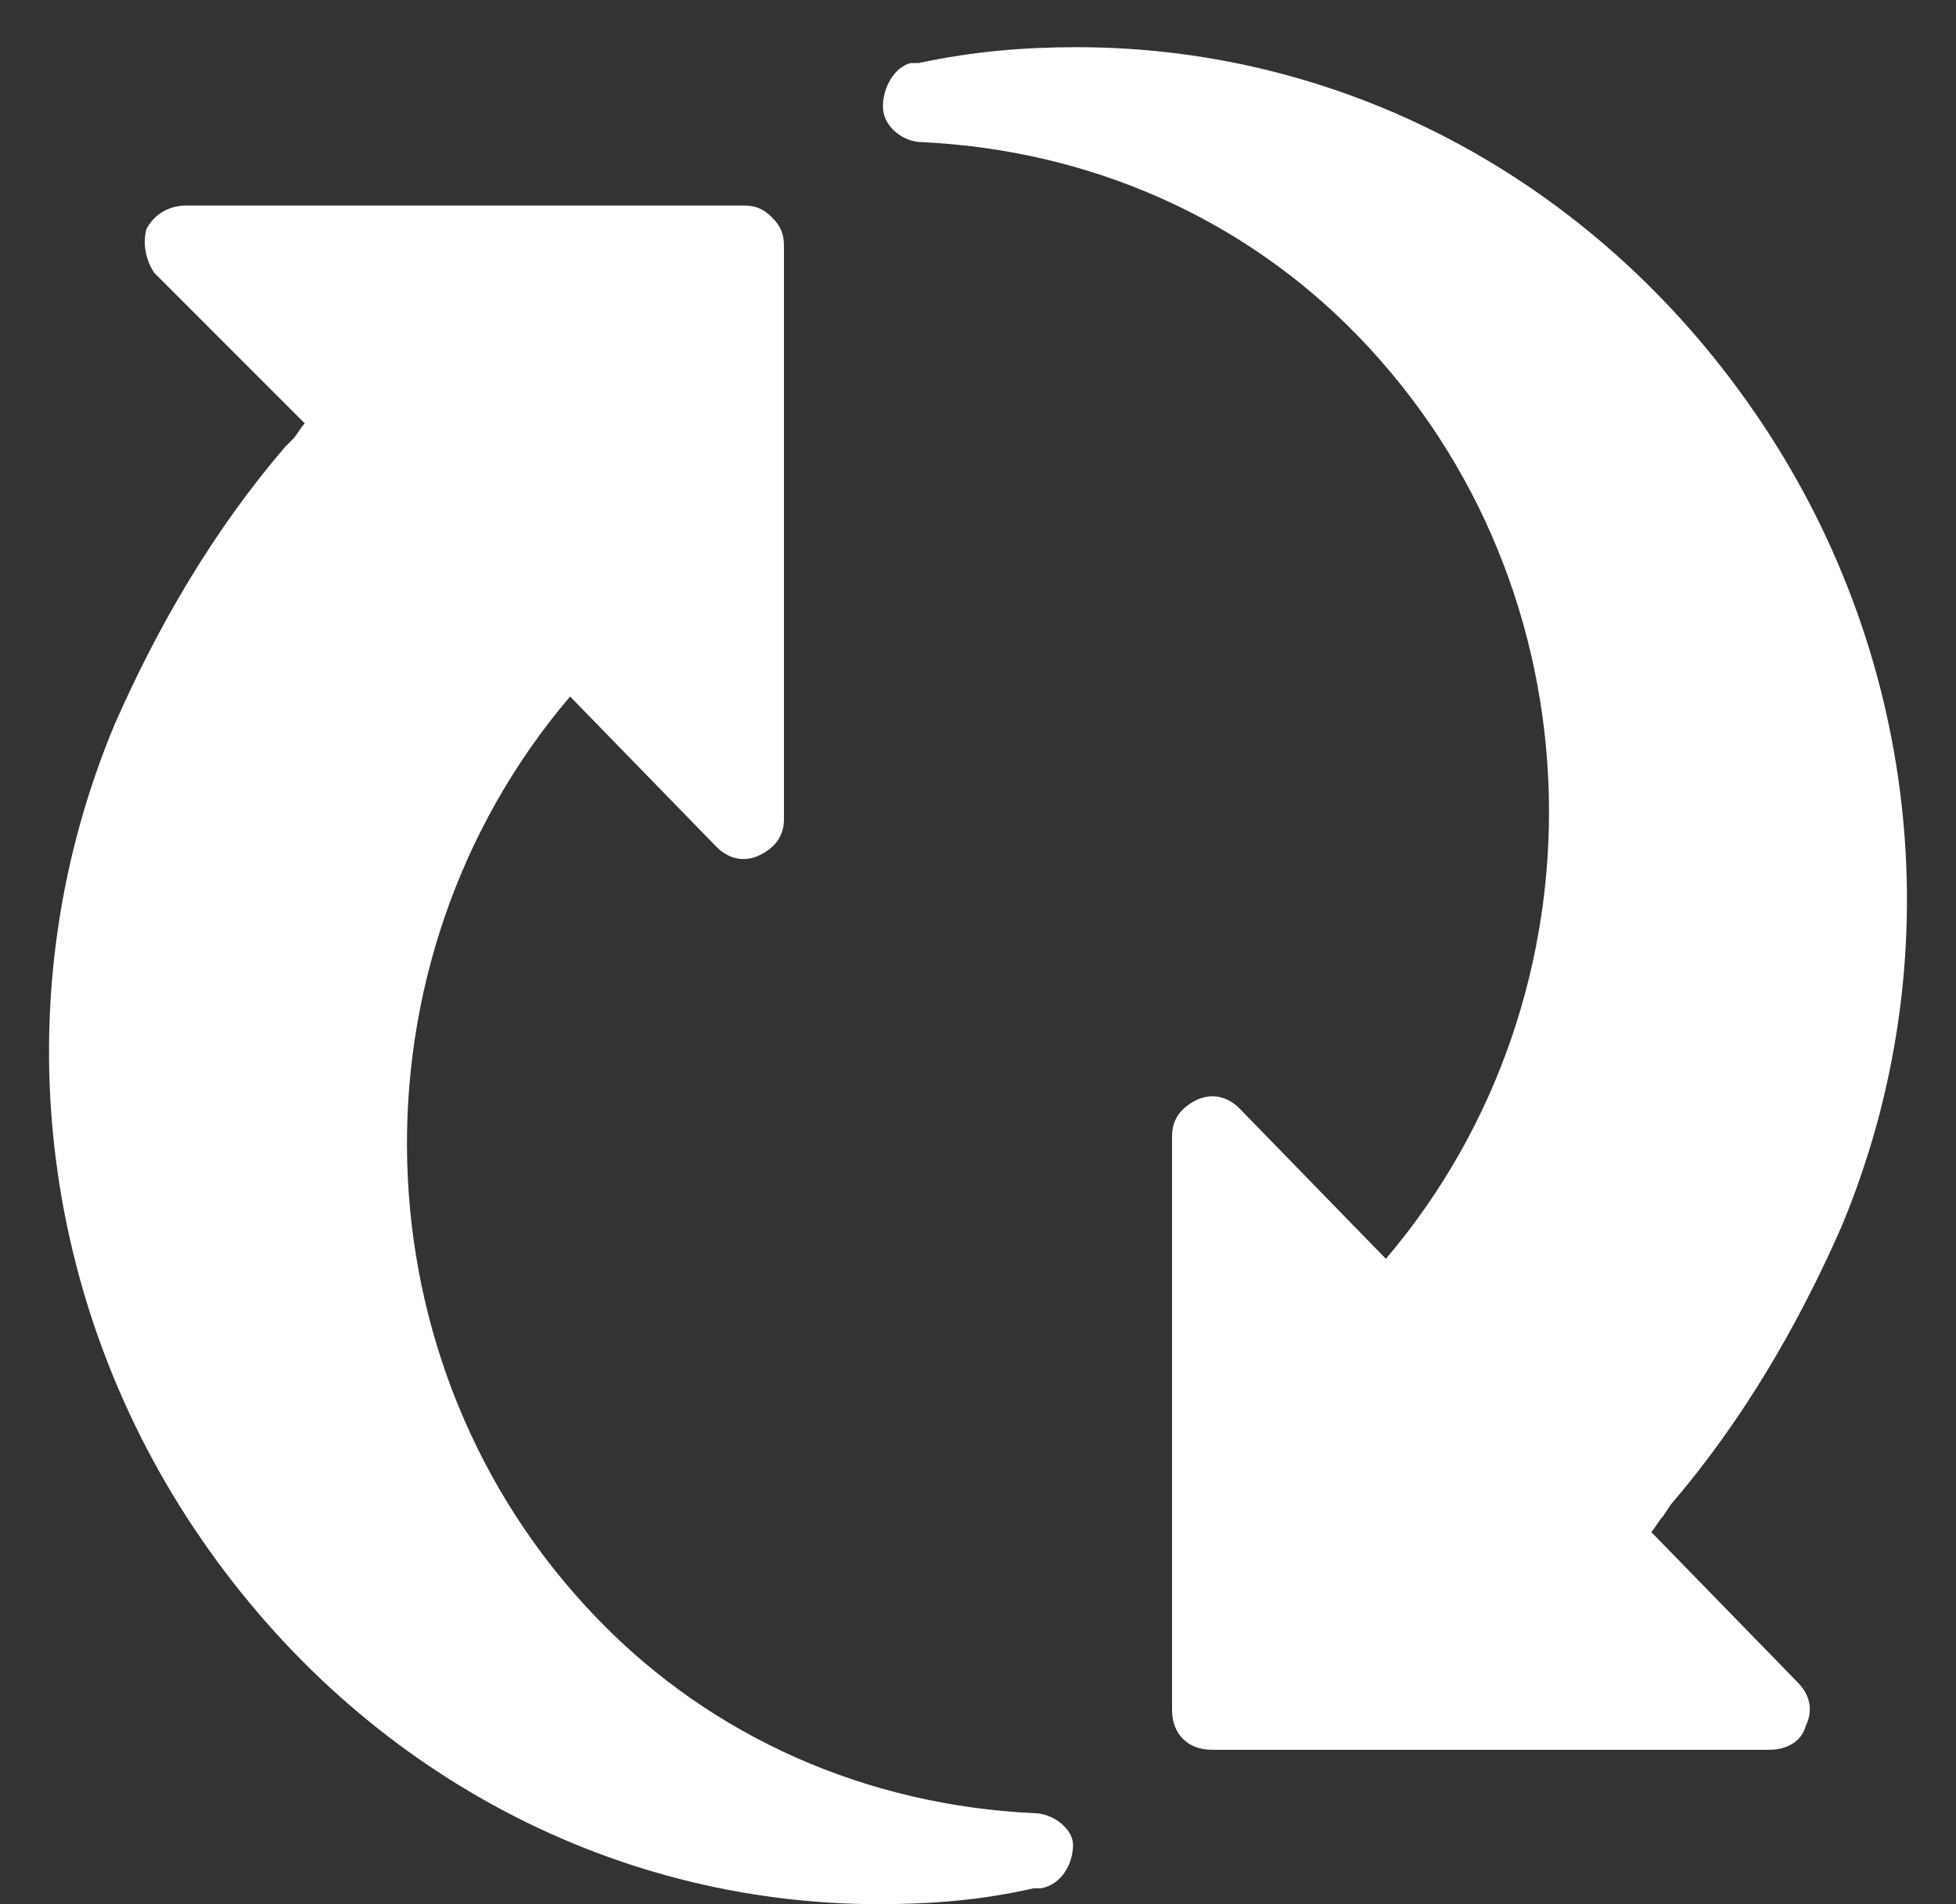
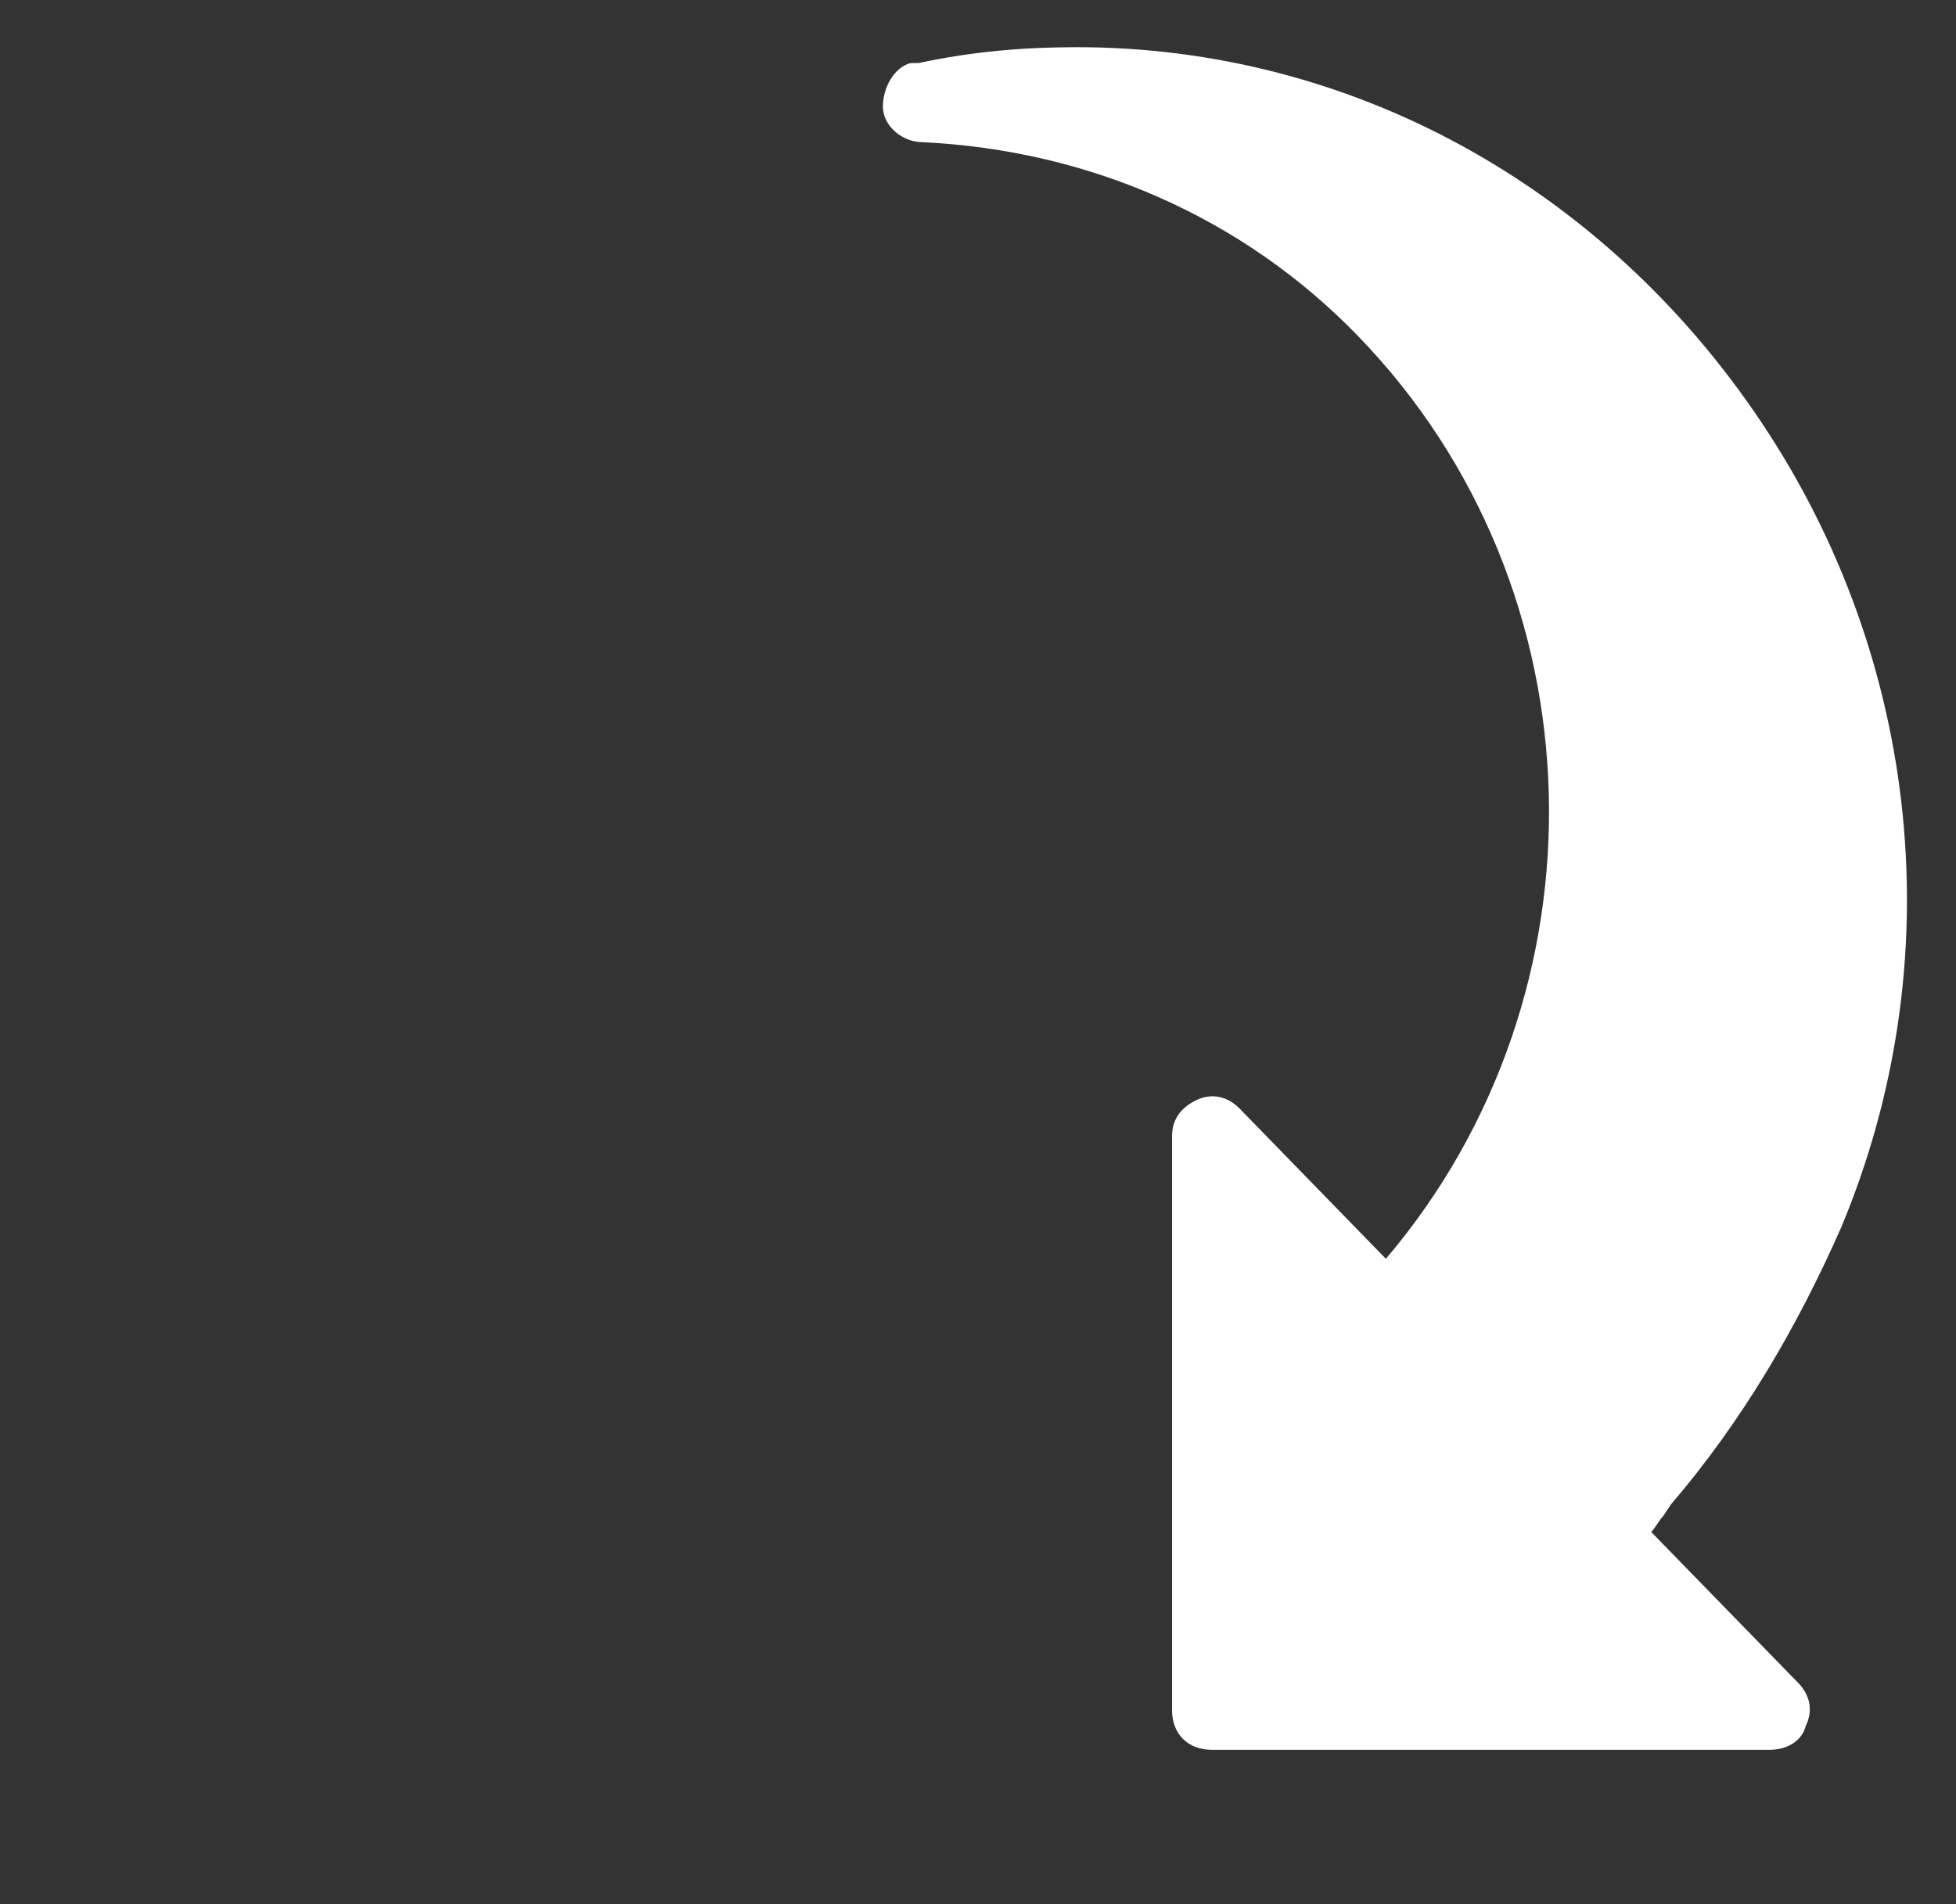
<svg xmlns="http://www.w3.org/2000/svg" width="38" height="37" viewBox="0 0 38 37" fill="none">
  <rect x="0" y="0" width="38" height="37" fill="#333333" stroke="none" />
  <path d="M32.464 29.23C33.849 27.614 34.926 25.768 35.772 23.844C37.926 18.689 37.311 12.842 34.233 8.226C31.156 3.61 26.232 0.917 20.923 0.917C19.923 0.917 18.923 0.994 17.846 1.225H17.692C17.384 1.302 17.153 1.686 17.153 2.071C17.153 2.456 17.538 2.763 17.923 2.763C21.154 2.917 24.155 4.225 26.386 6.533C31.156 11.457 31.31 19.305 26.924 24.46L24.078 21.536C23.847 21.305 23.539 21.228 23.231 21.382C22.924 21.536 22.77 21.767 22.77 22.075V33.231C22.77 33.692 23.078 34 23.539 34H34.387C34.695 34 35.003 33.846 35.08 33.538C35.233 33.231 35.157 32.923 34.926 32.692L32.079 29.768C32.156 29.692 32.233 29.538 32.31 29.461L32.464 29.23Z" fill="white" />
-   <path d="M20.077 35.231C16.846 35.077 13.845 33.769 11.614 31.461C6.844 26.537 6.69 18.689 11.075 13.534L13.922 16.458C14.153 16.689 14.46 16.766 14.768 16.612C15.076 16.458 15.23 16.227 15.23 15.919V4.764C15.23 4.533 15.153 4.379 14.999 4.225C14.845 4.071 14.691 3.994 14.46 3.994H3.612C3.305 3.994 2.997 4.148 2.843 4.456C2.766 4.764 2.843 5.071 2.997 5.302L5.92 8.226C5.844 8.303 5.767 8.456 5.69 8.533L5.536 8.687C4.151 10.303 3.074 12.149 2.228 14.073C0.073 19.228 0.689 25.075 3.766 29.691C6.844 34.307 11.768 37 17.076 37C18.076 37 19.077 36.923 20.077 36.692H20.231C20.616 36.615 20.846 36.231 20.846 35.846C20.846 35.538 20.462 35.231 20.077 35.231Z" fill="white" />
</svg>